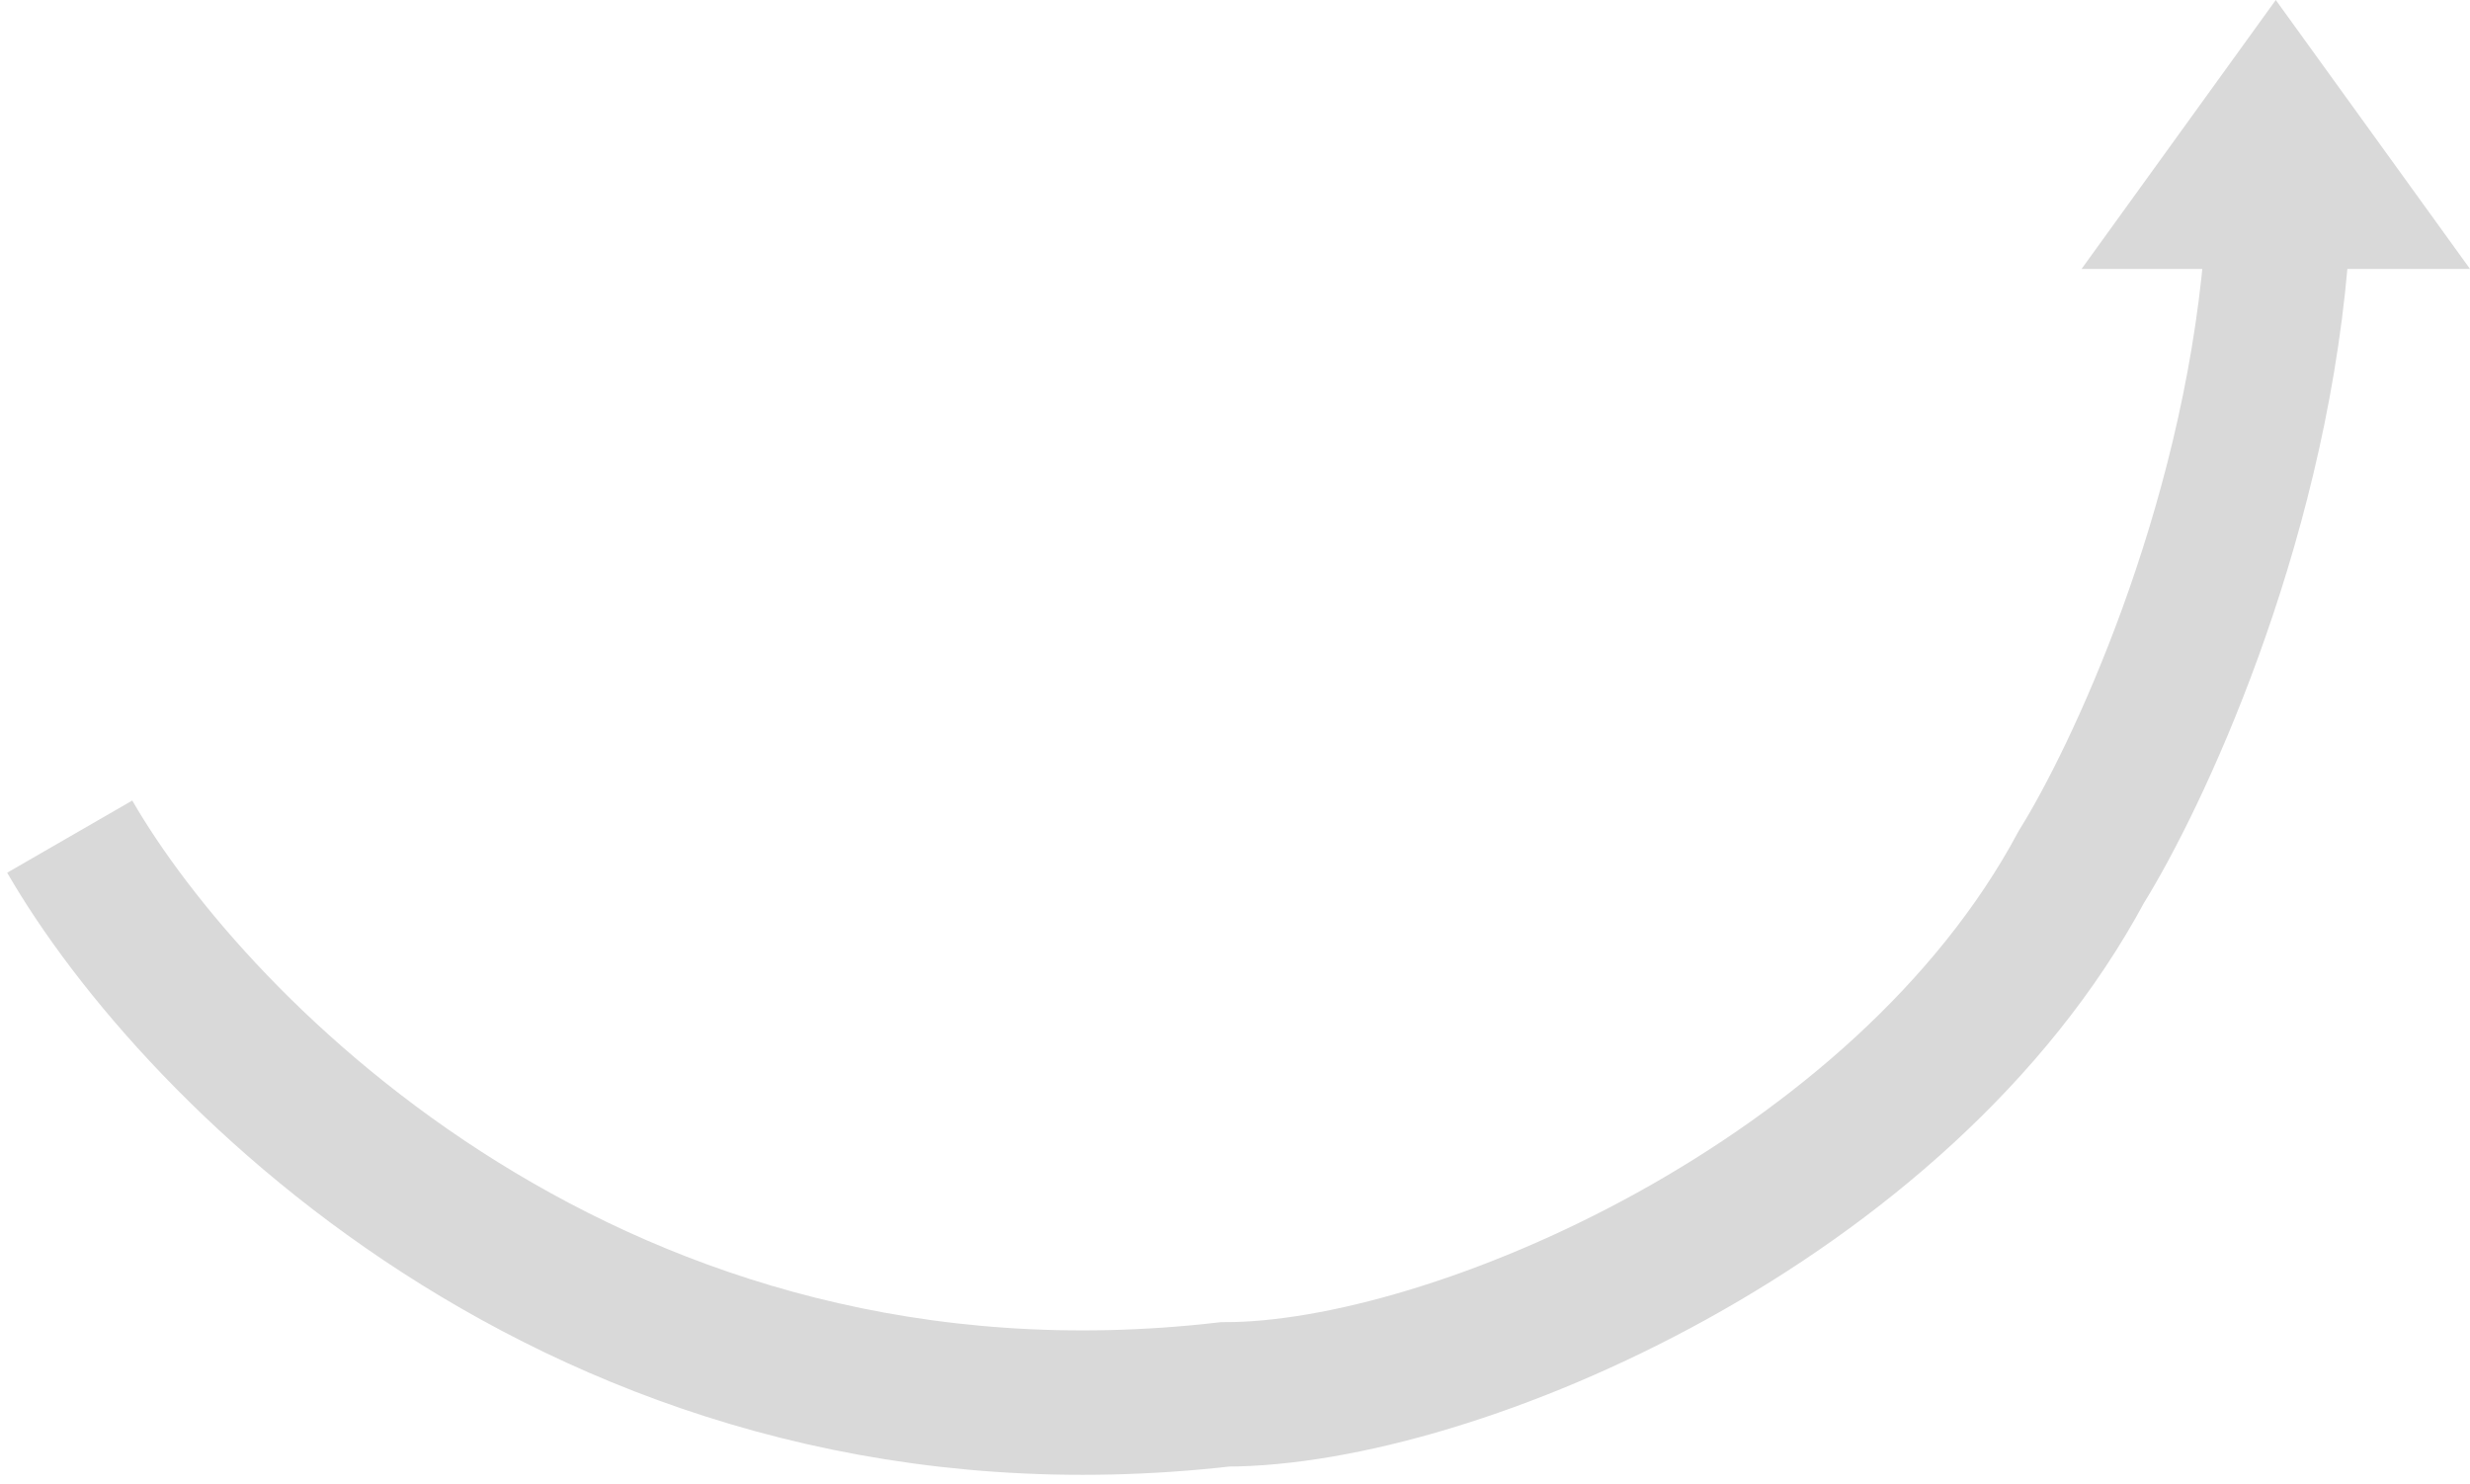
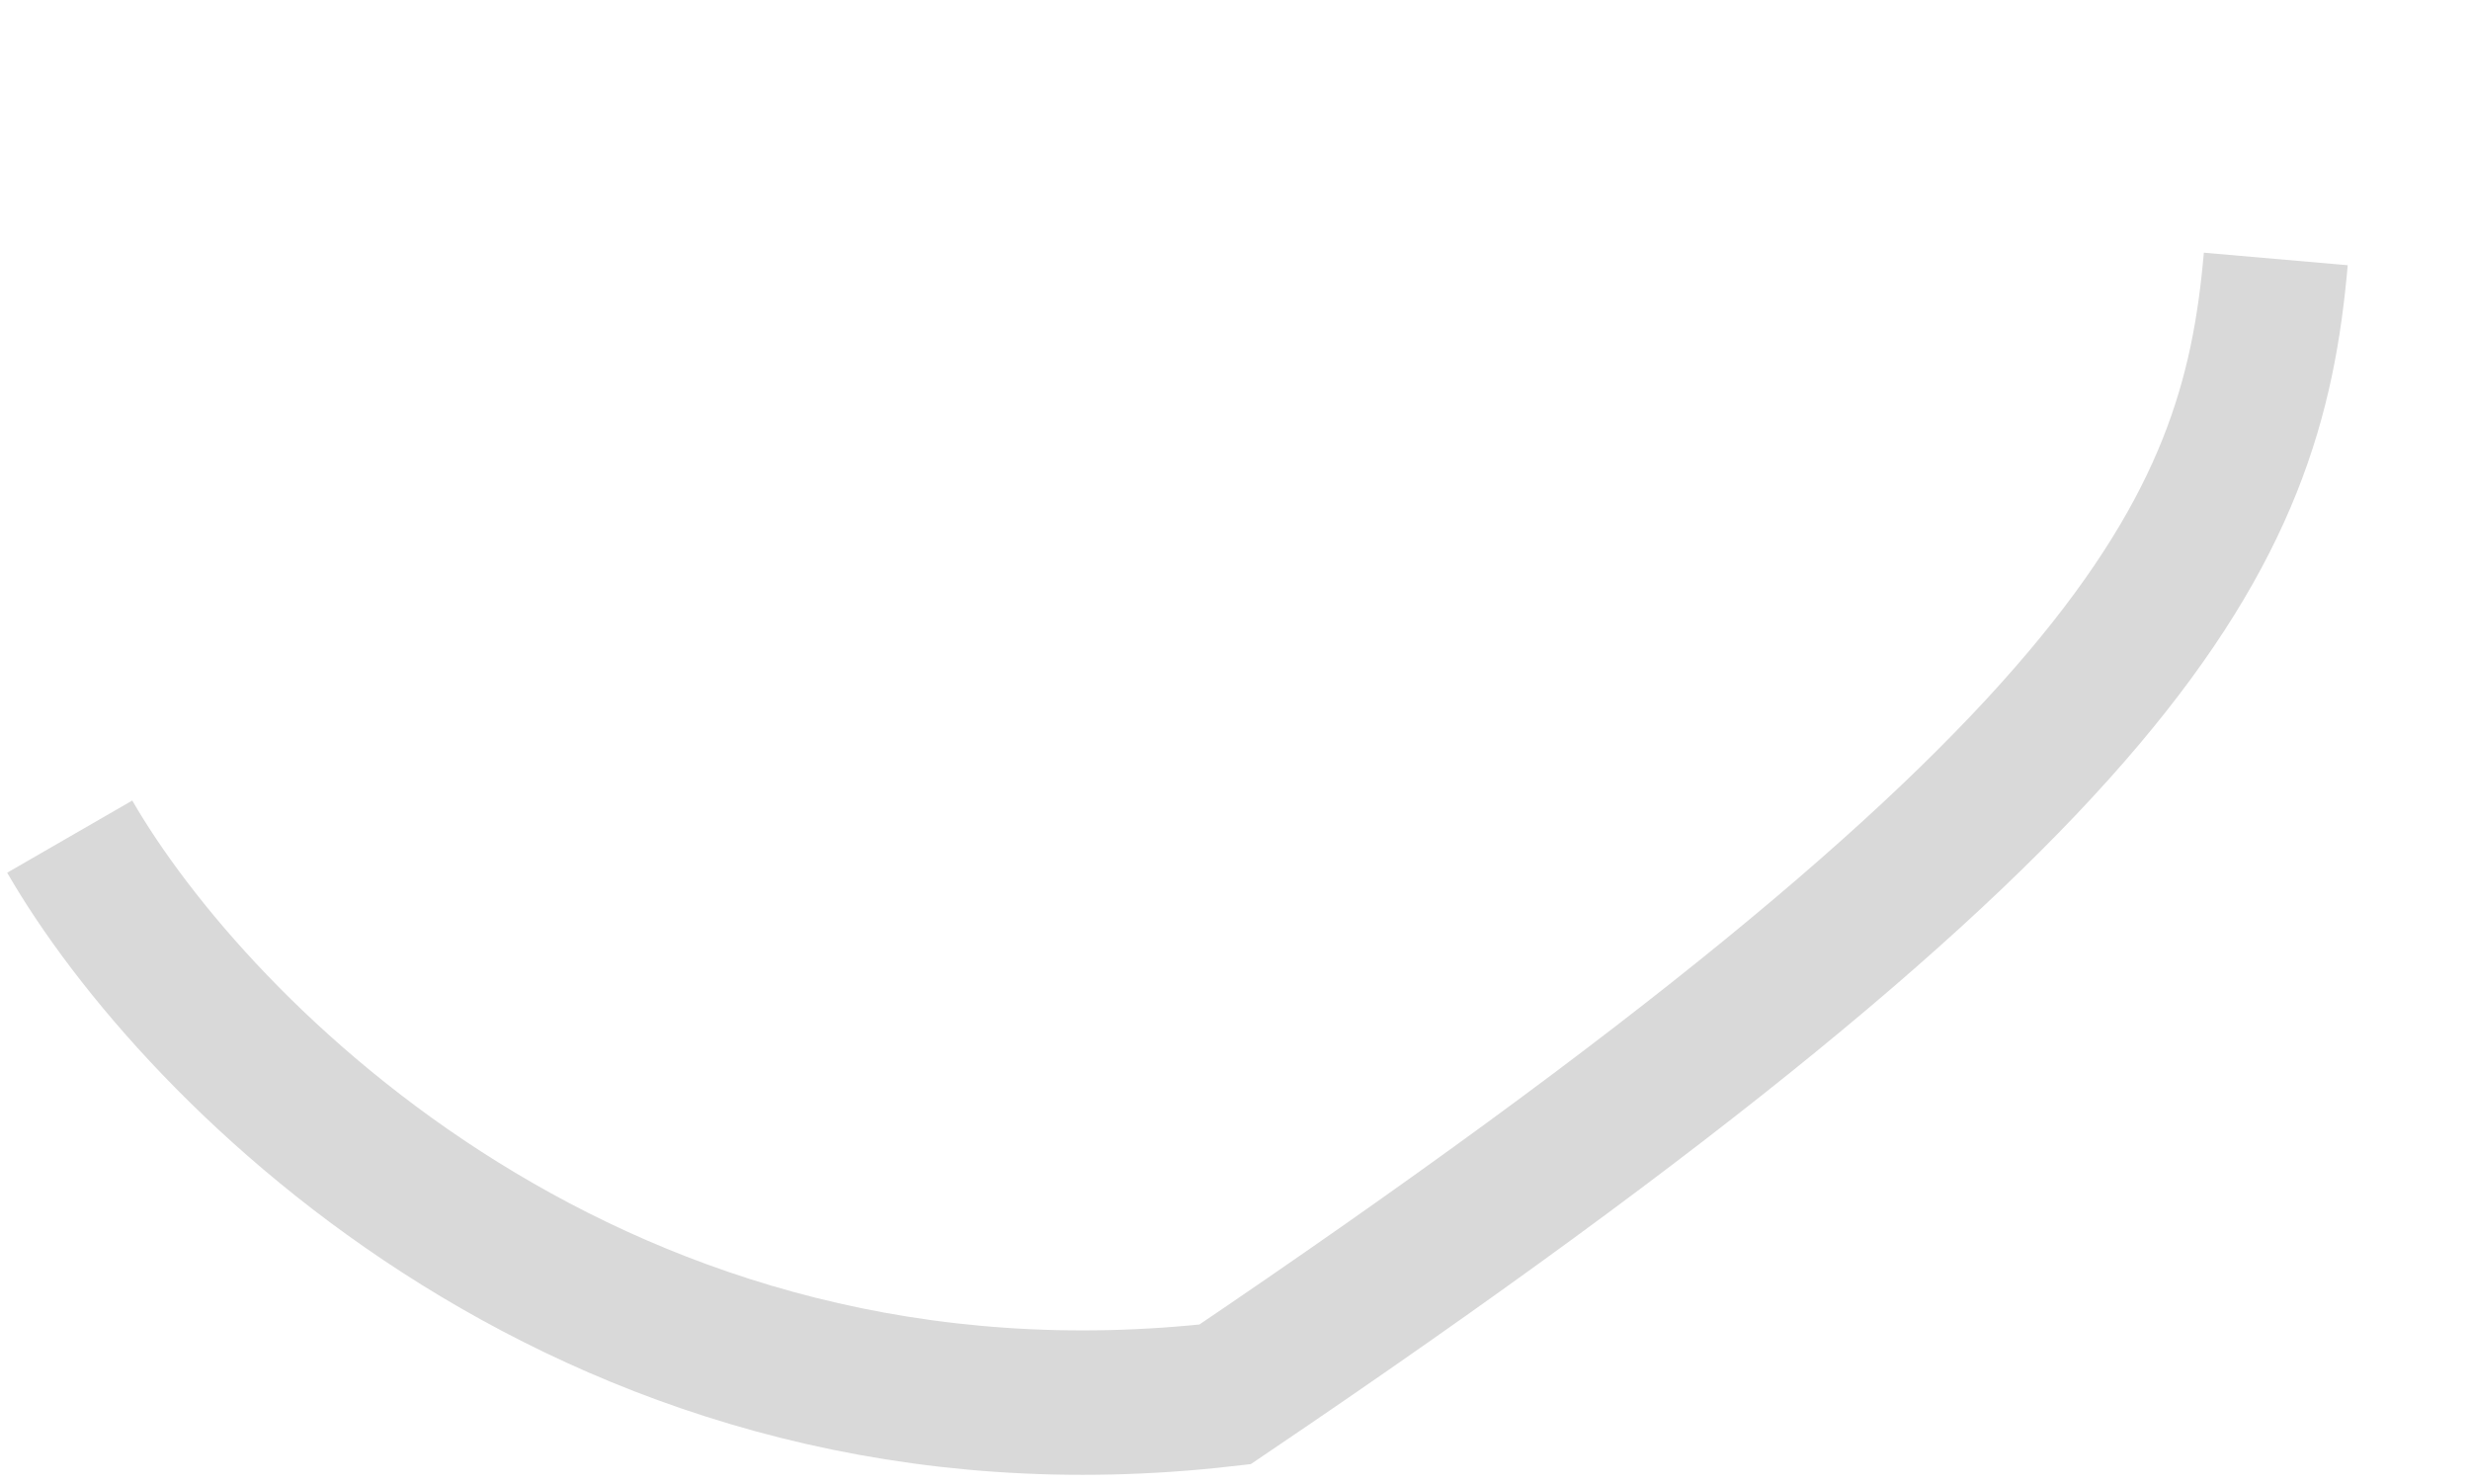
<svg xmlns="http://www.w3.org/2000/svg" width="248" height="149" viewBox="0 0 248 149" fill="none">
-   <path d="M7 84C19.5 105.667 60.2 147.2 123 140C146 140 191 120.6 209 87C214.5 78.167 226.1 53.6 228.5 26" stroke="#D9D9D9" stroke-width="14.5" />
-   <path d="M248 27H209L228.5 0L248 27Z" fill="#D9D9D9" />
+   <path d="M7 84C19.5 105.667 60.2 147.2 123 140C214.5 78.167 226.1 53.6 228.5 26" stroke="#D9D9D9" stroke-width="14.5" />
</svg>